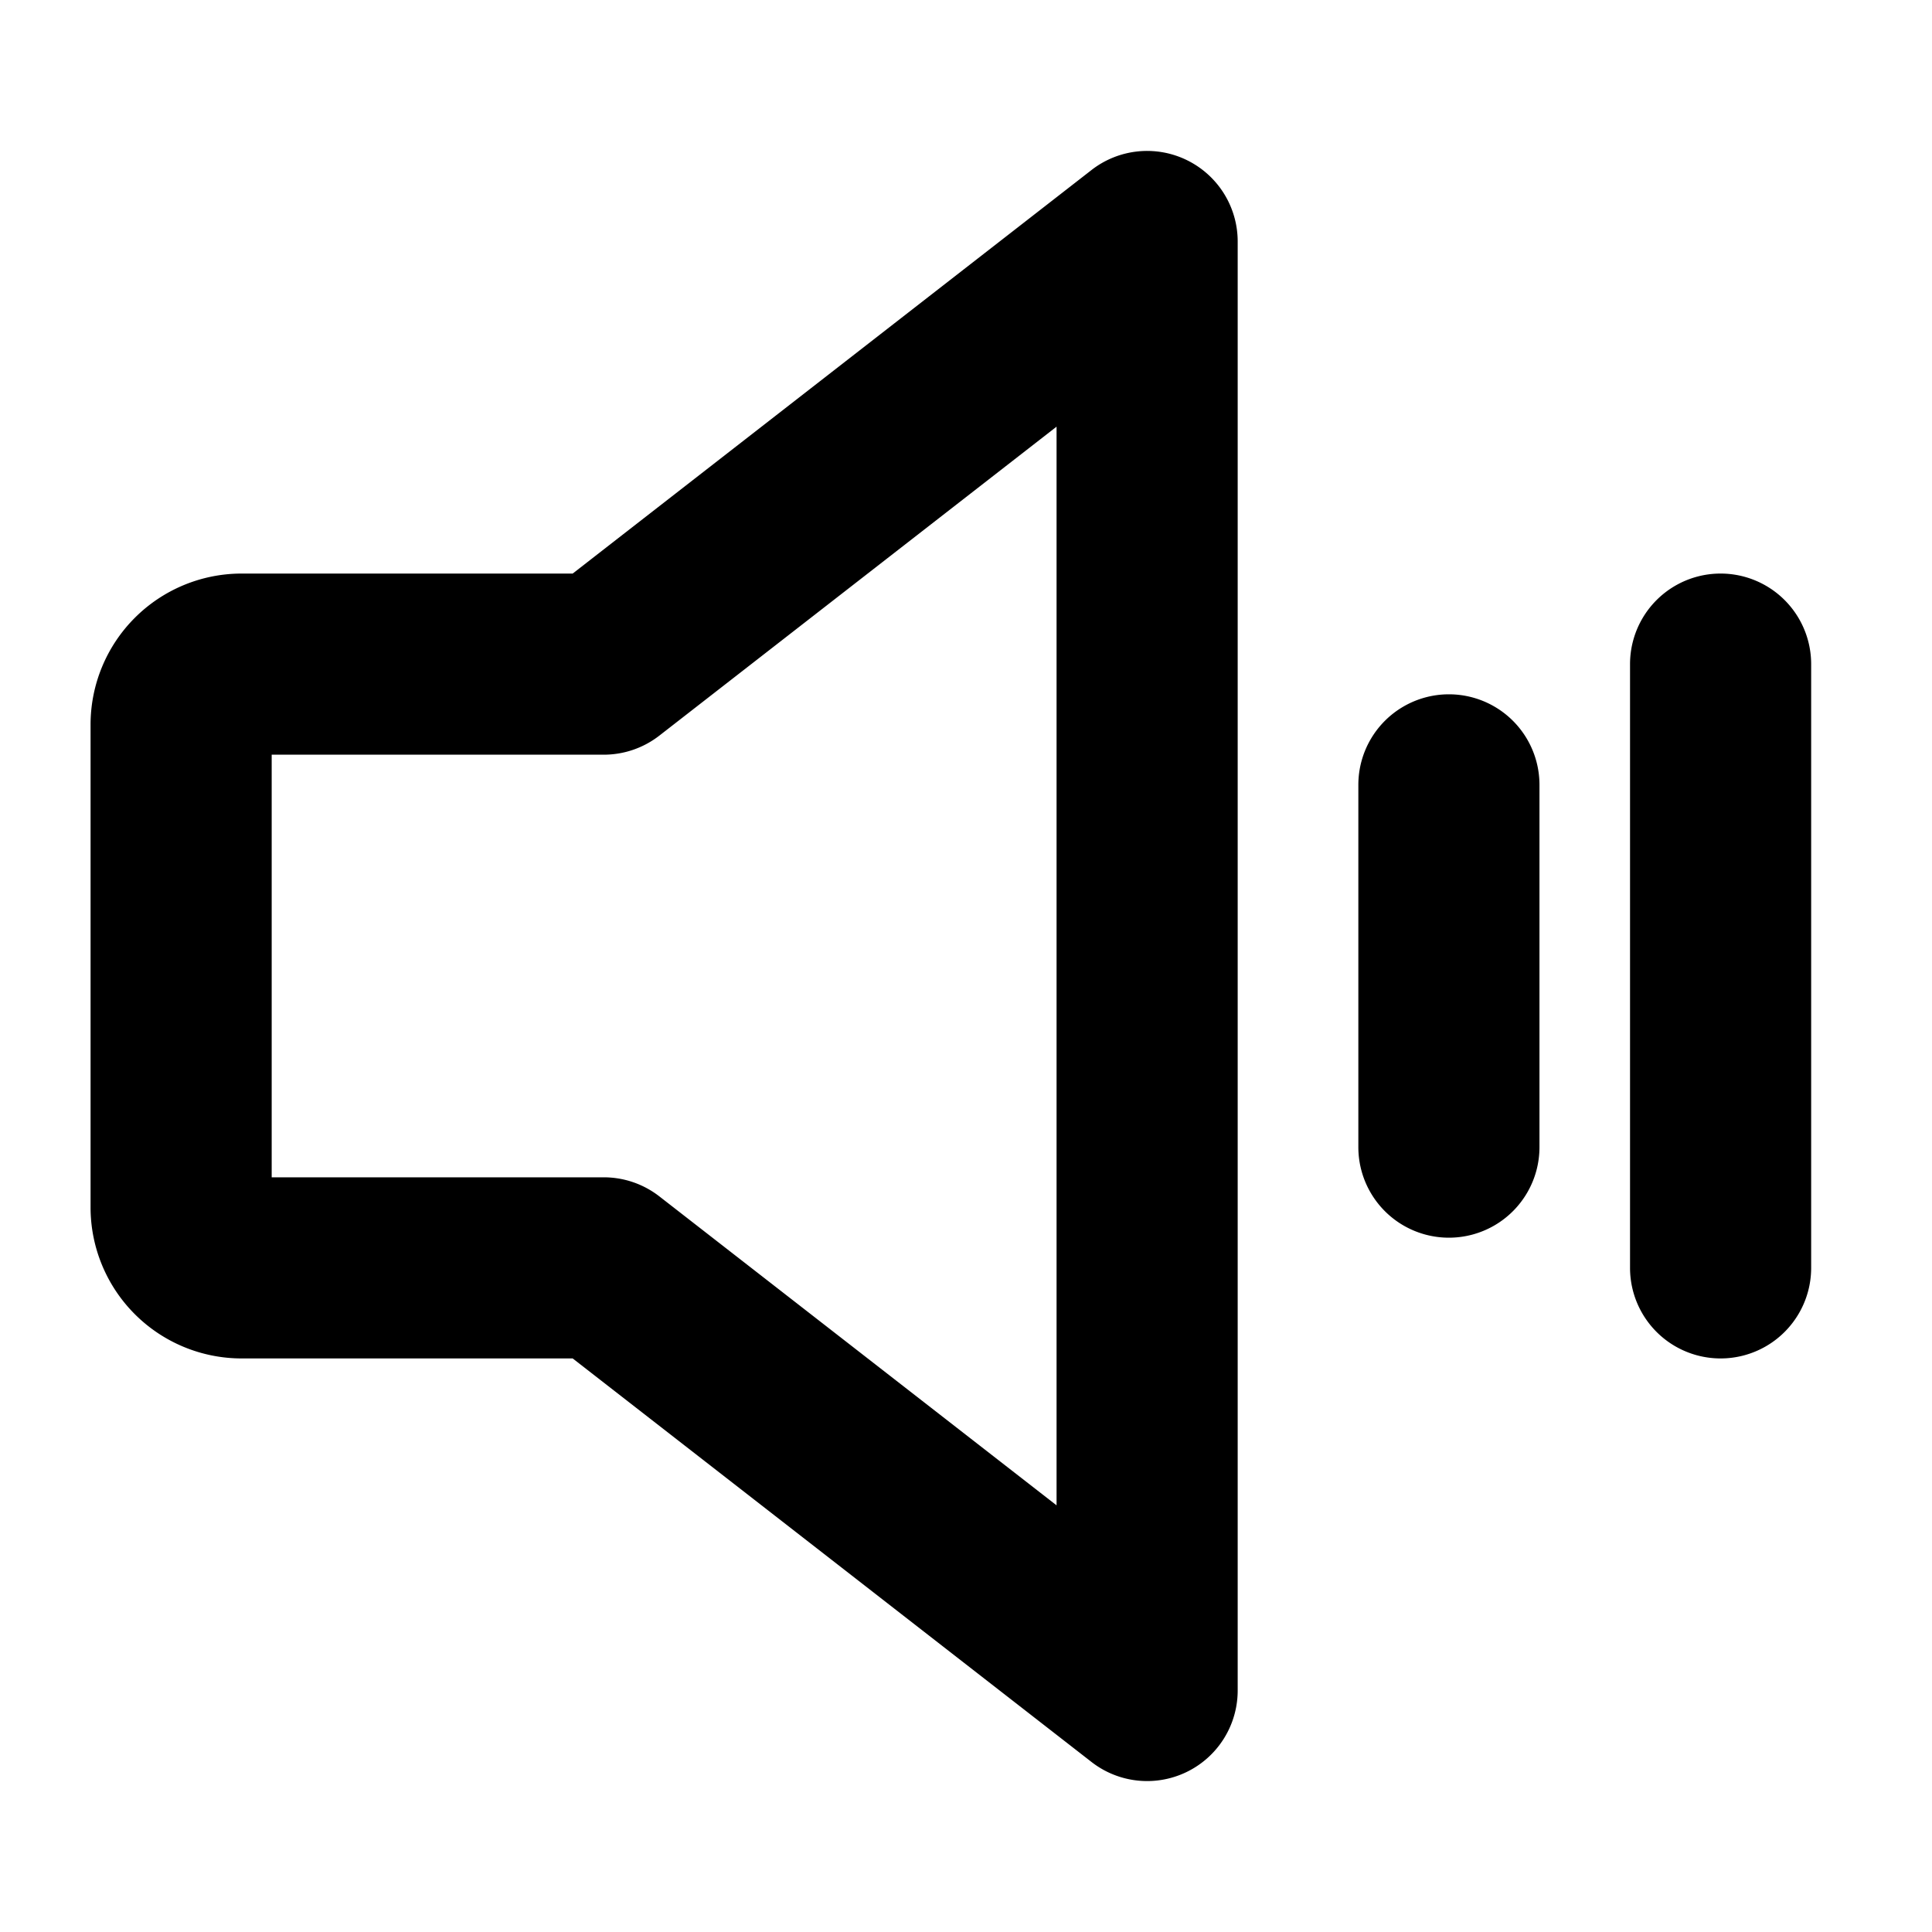
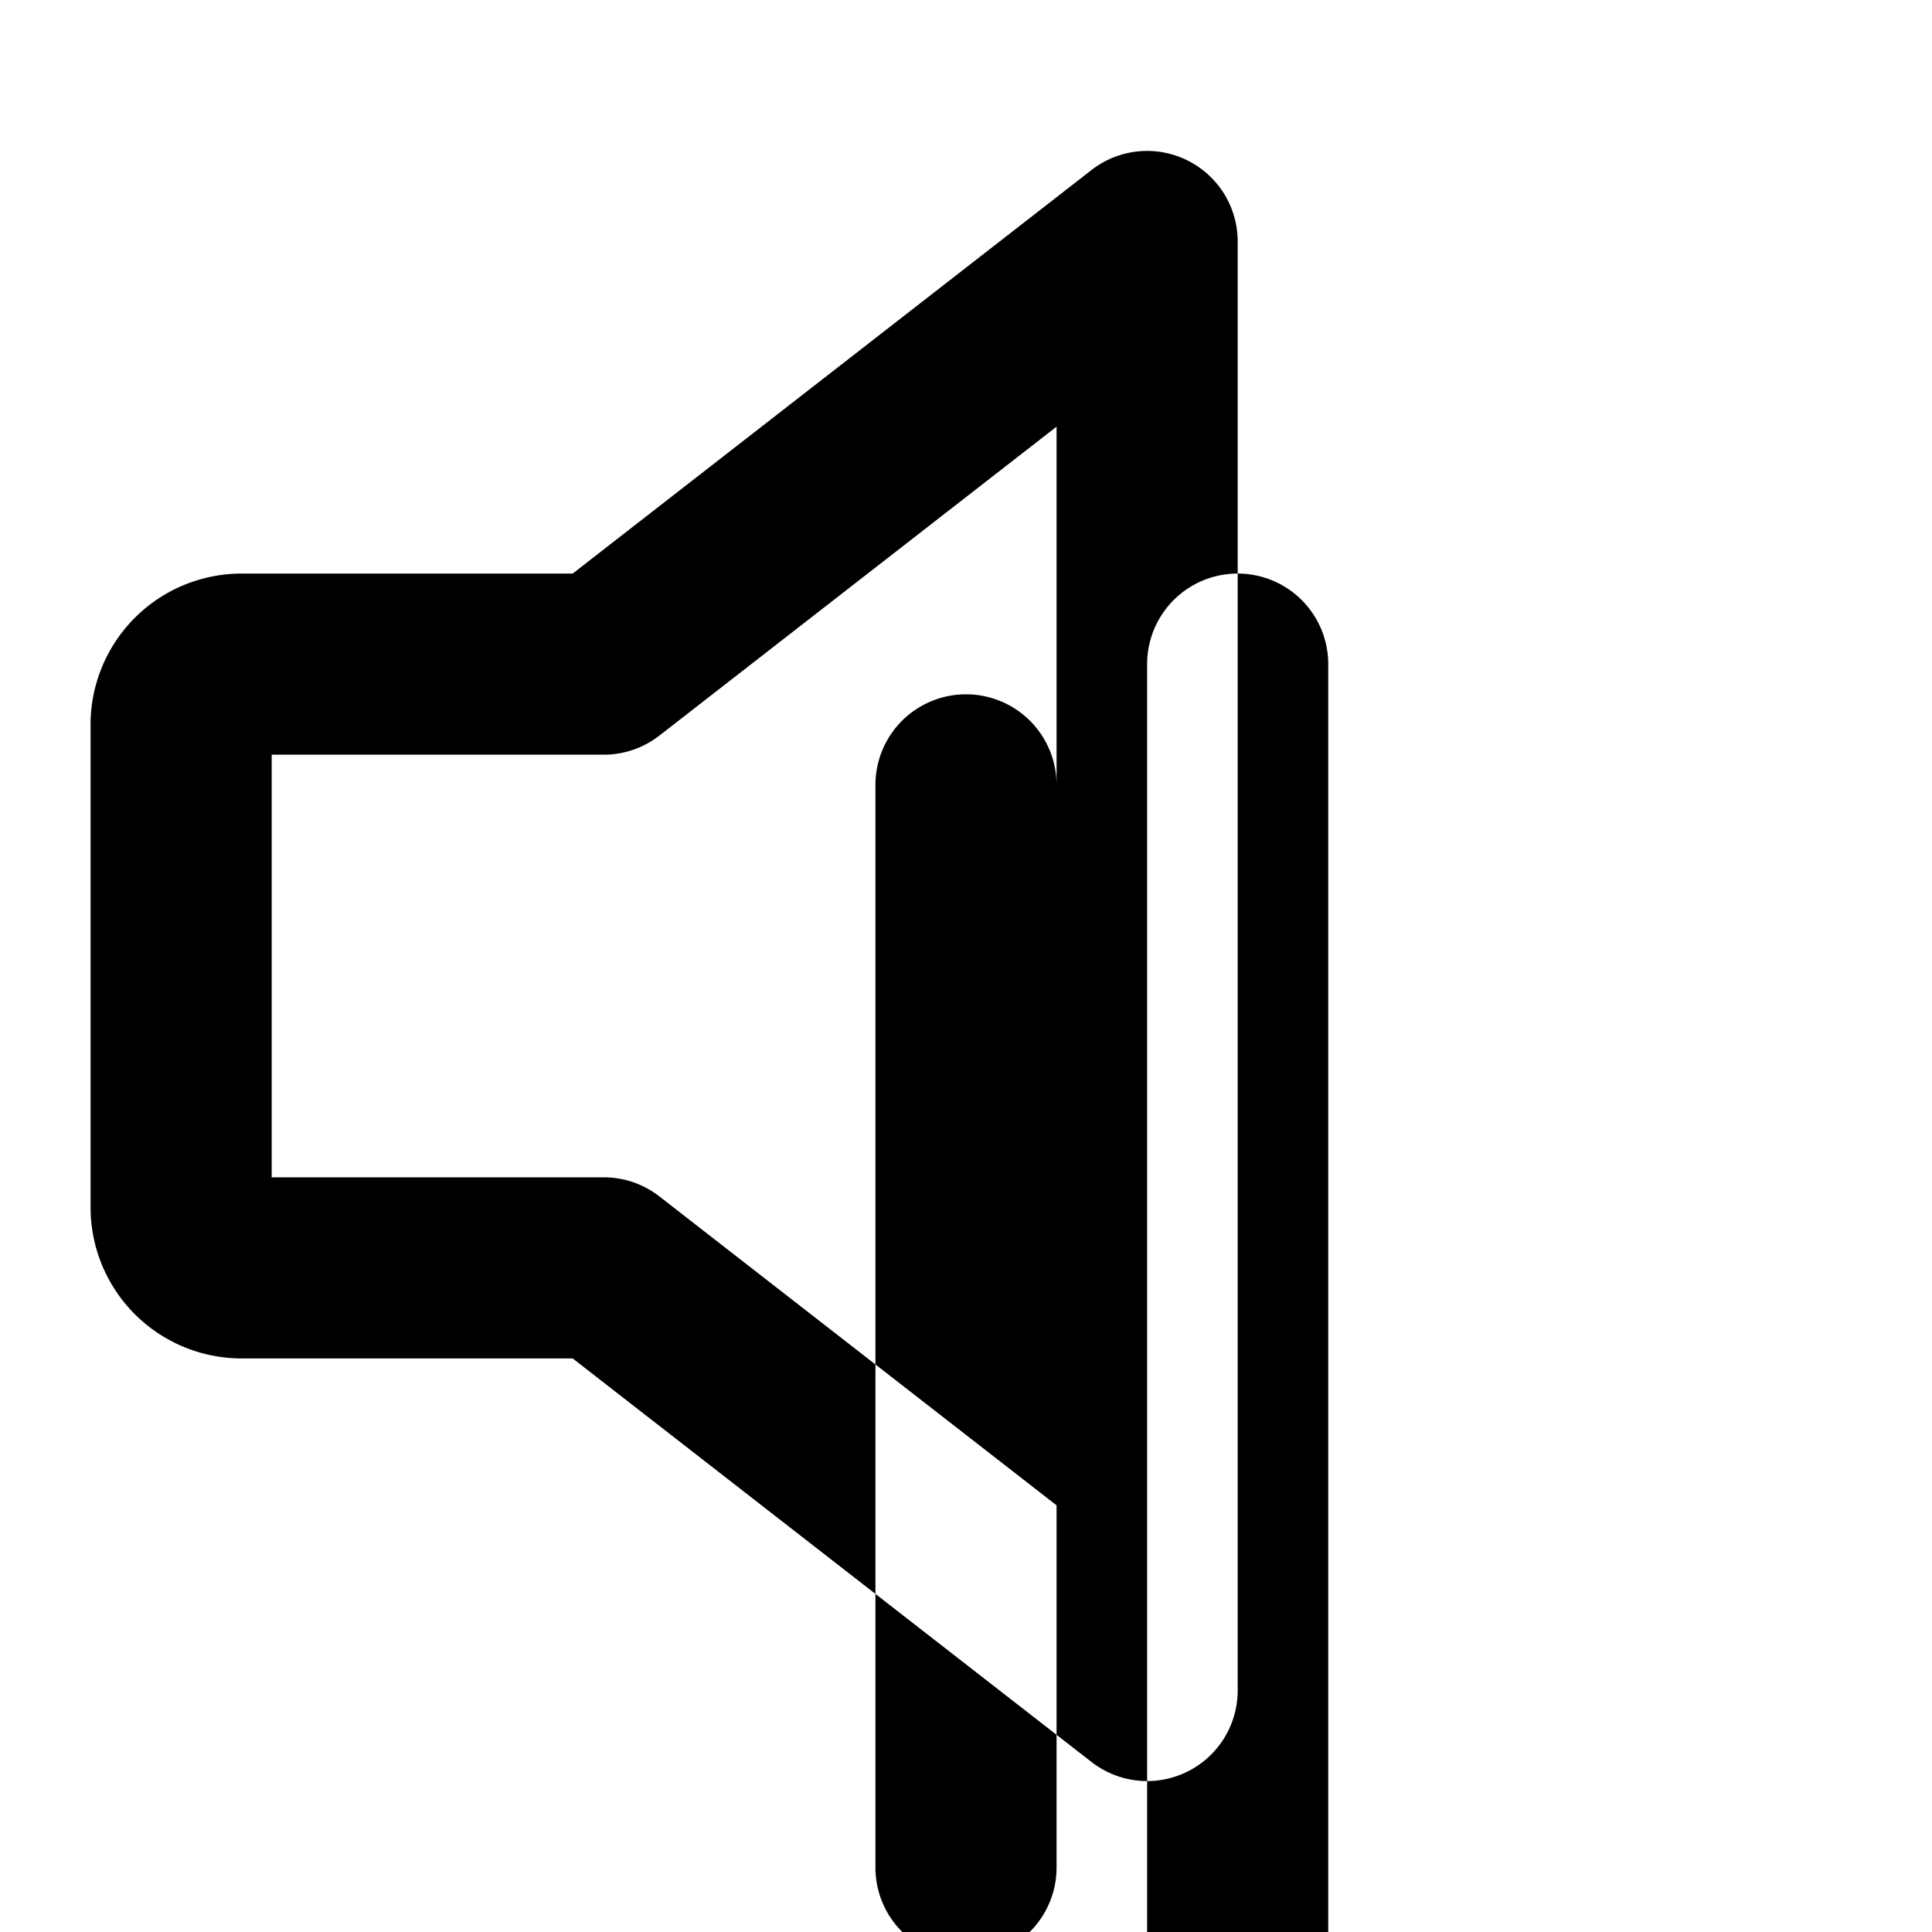
<svg xmlns="http://www.w3.org/2000/svg" fill="#000000" width="800px" height="800px" viewBox="0 0 256 256" id="Flat">
-   <path d="M157.272,21.22a11.998,11.998,0,0,0-12.64,1.308L75.883,76H32A20.022,20.022,0,0,0,12,96v64a20.022,20.022,0,0,0,20,20H75.883l68.75,53.473A12,12,0,0,0,164,224V32A12.001,12.001,0,0,0,157.272,21.22ZM140,199.465l-52.633-40.938A12.002,12.002,0,0,0,80,156H36V100H80a12.002,12.002,0,0,0,7.367-2.527L140,56.535ZM203.988,104v48a12,12,0,0,1-24,0V104a12,12,0,0,1,24,0Zm36-16v80a12,12,0,0,1-24,0V88a12,12,0,0,1,24,0Z" />
+   <path d="M157.272,21.22a11.998,11.998,0,0,0-12.64,1.308L75.883,76H32A20.022,20.022,0,0,0,12,96v64a20.022,20.022,0,0,0,20,20H75.883l68.75,53.473A12,12,0,0,0,164,224V32A12.001,12.001,0,0,0,157.272,21.22ZM140,199.465l-52.633-40.938A12.002,12.002,0,0,0,80,156H36V100H80a12.002,12.002,0,0,0,7.367-2.527L140,56.535Zv48a12,12,0,0,1-24,0V104a12,12,0,0,1,24,0Zm36-16v80a12,12,0,0,1-24,0V88a12,12,0,0,1,24,0Z" />
</svg>